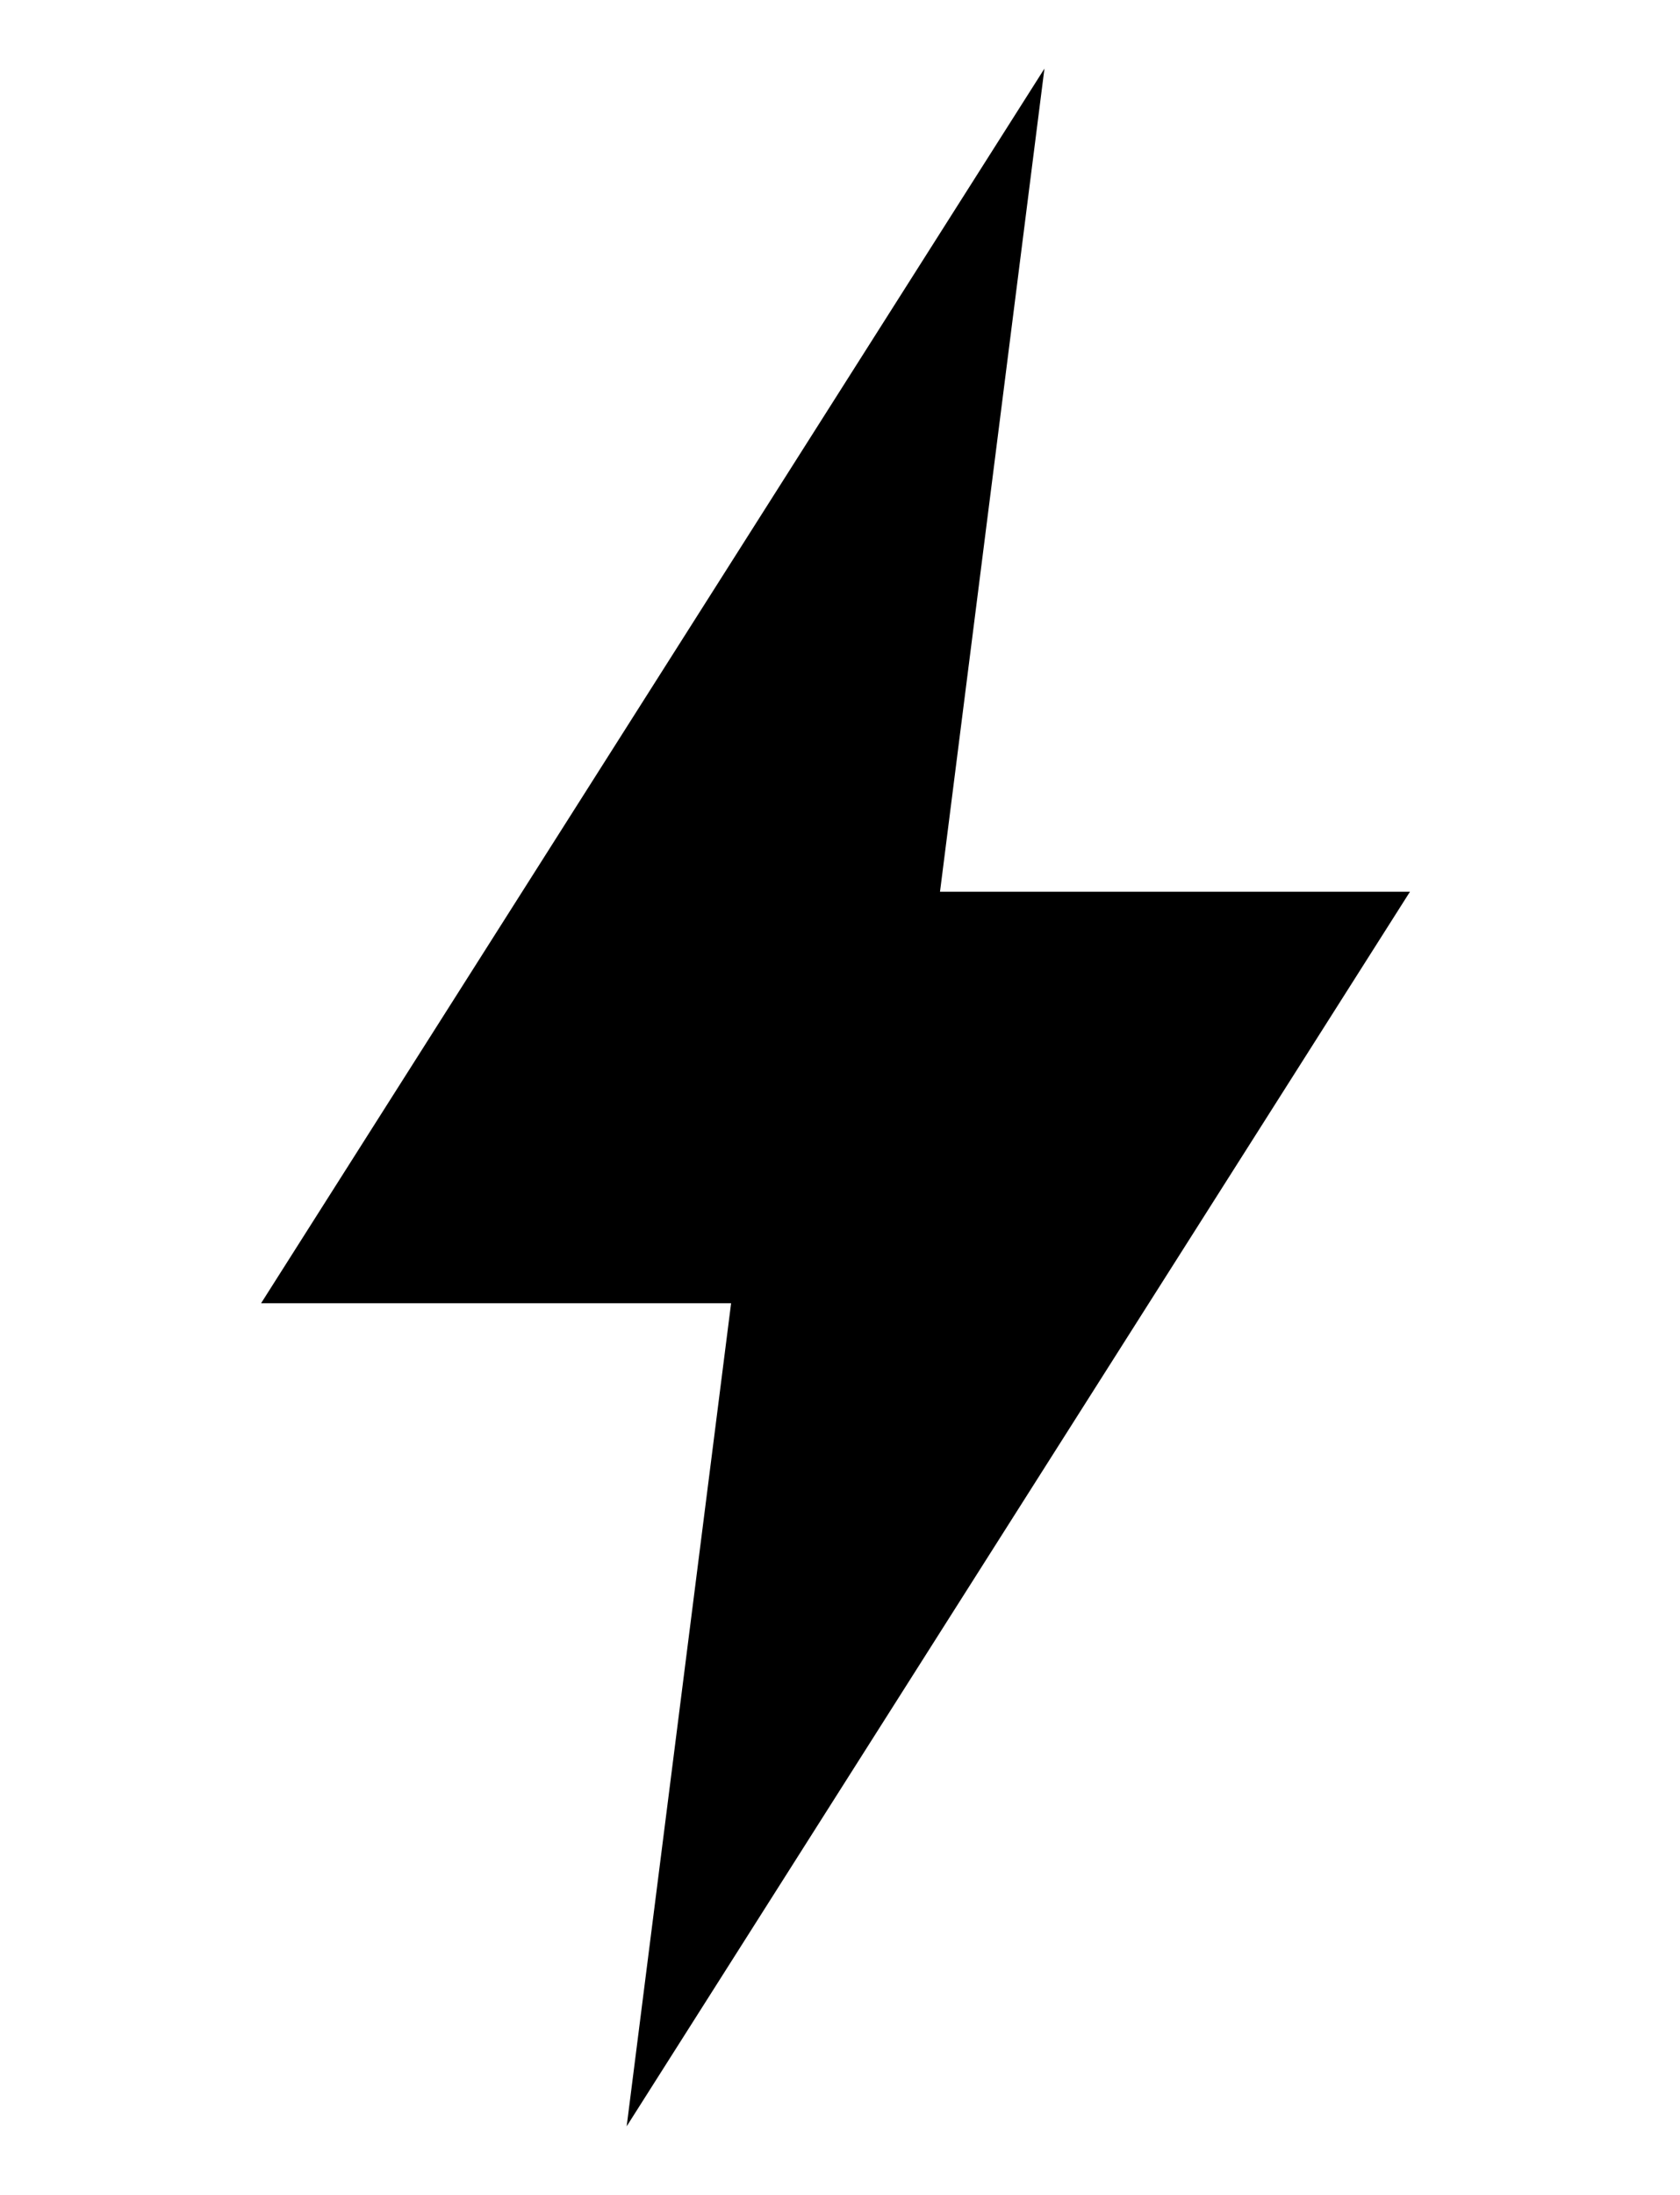
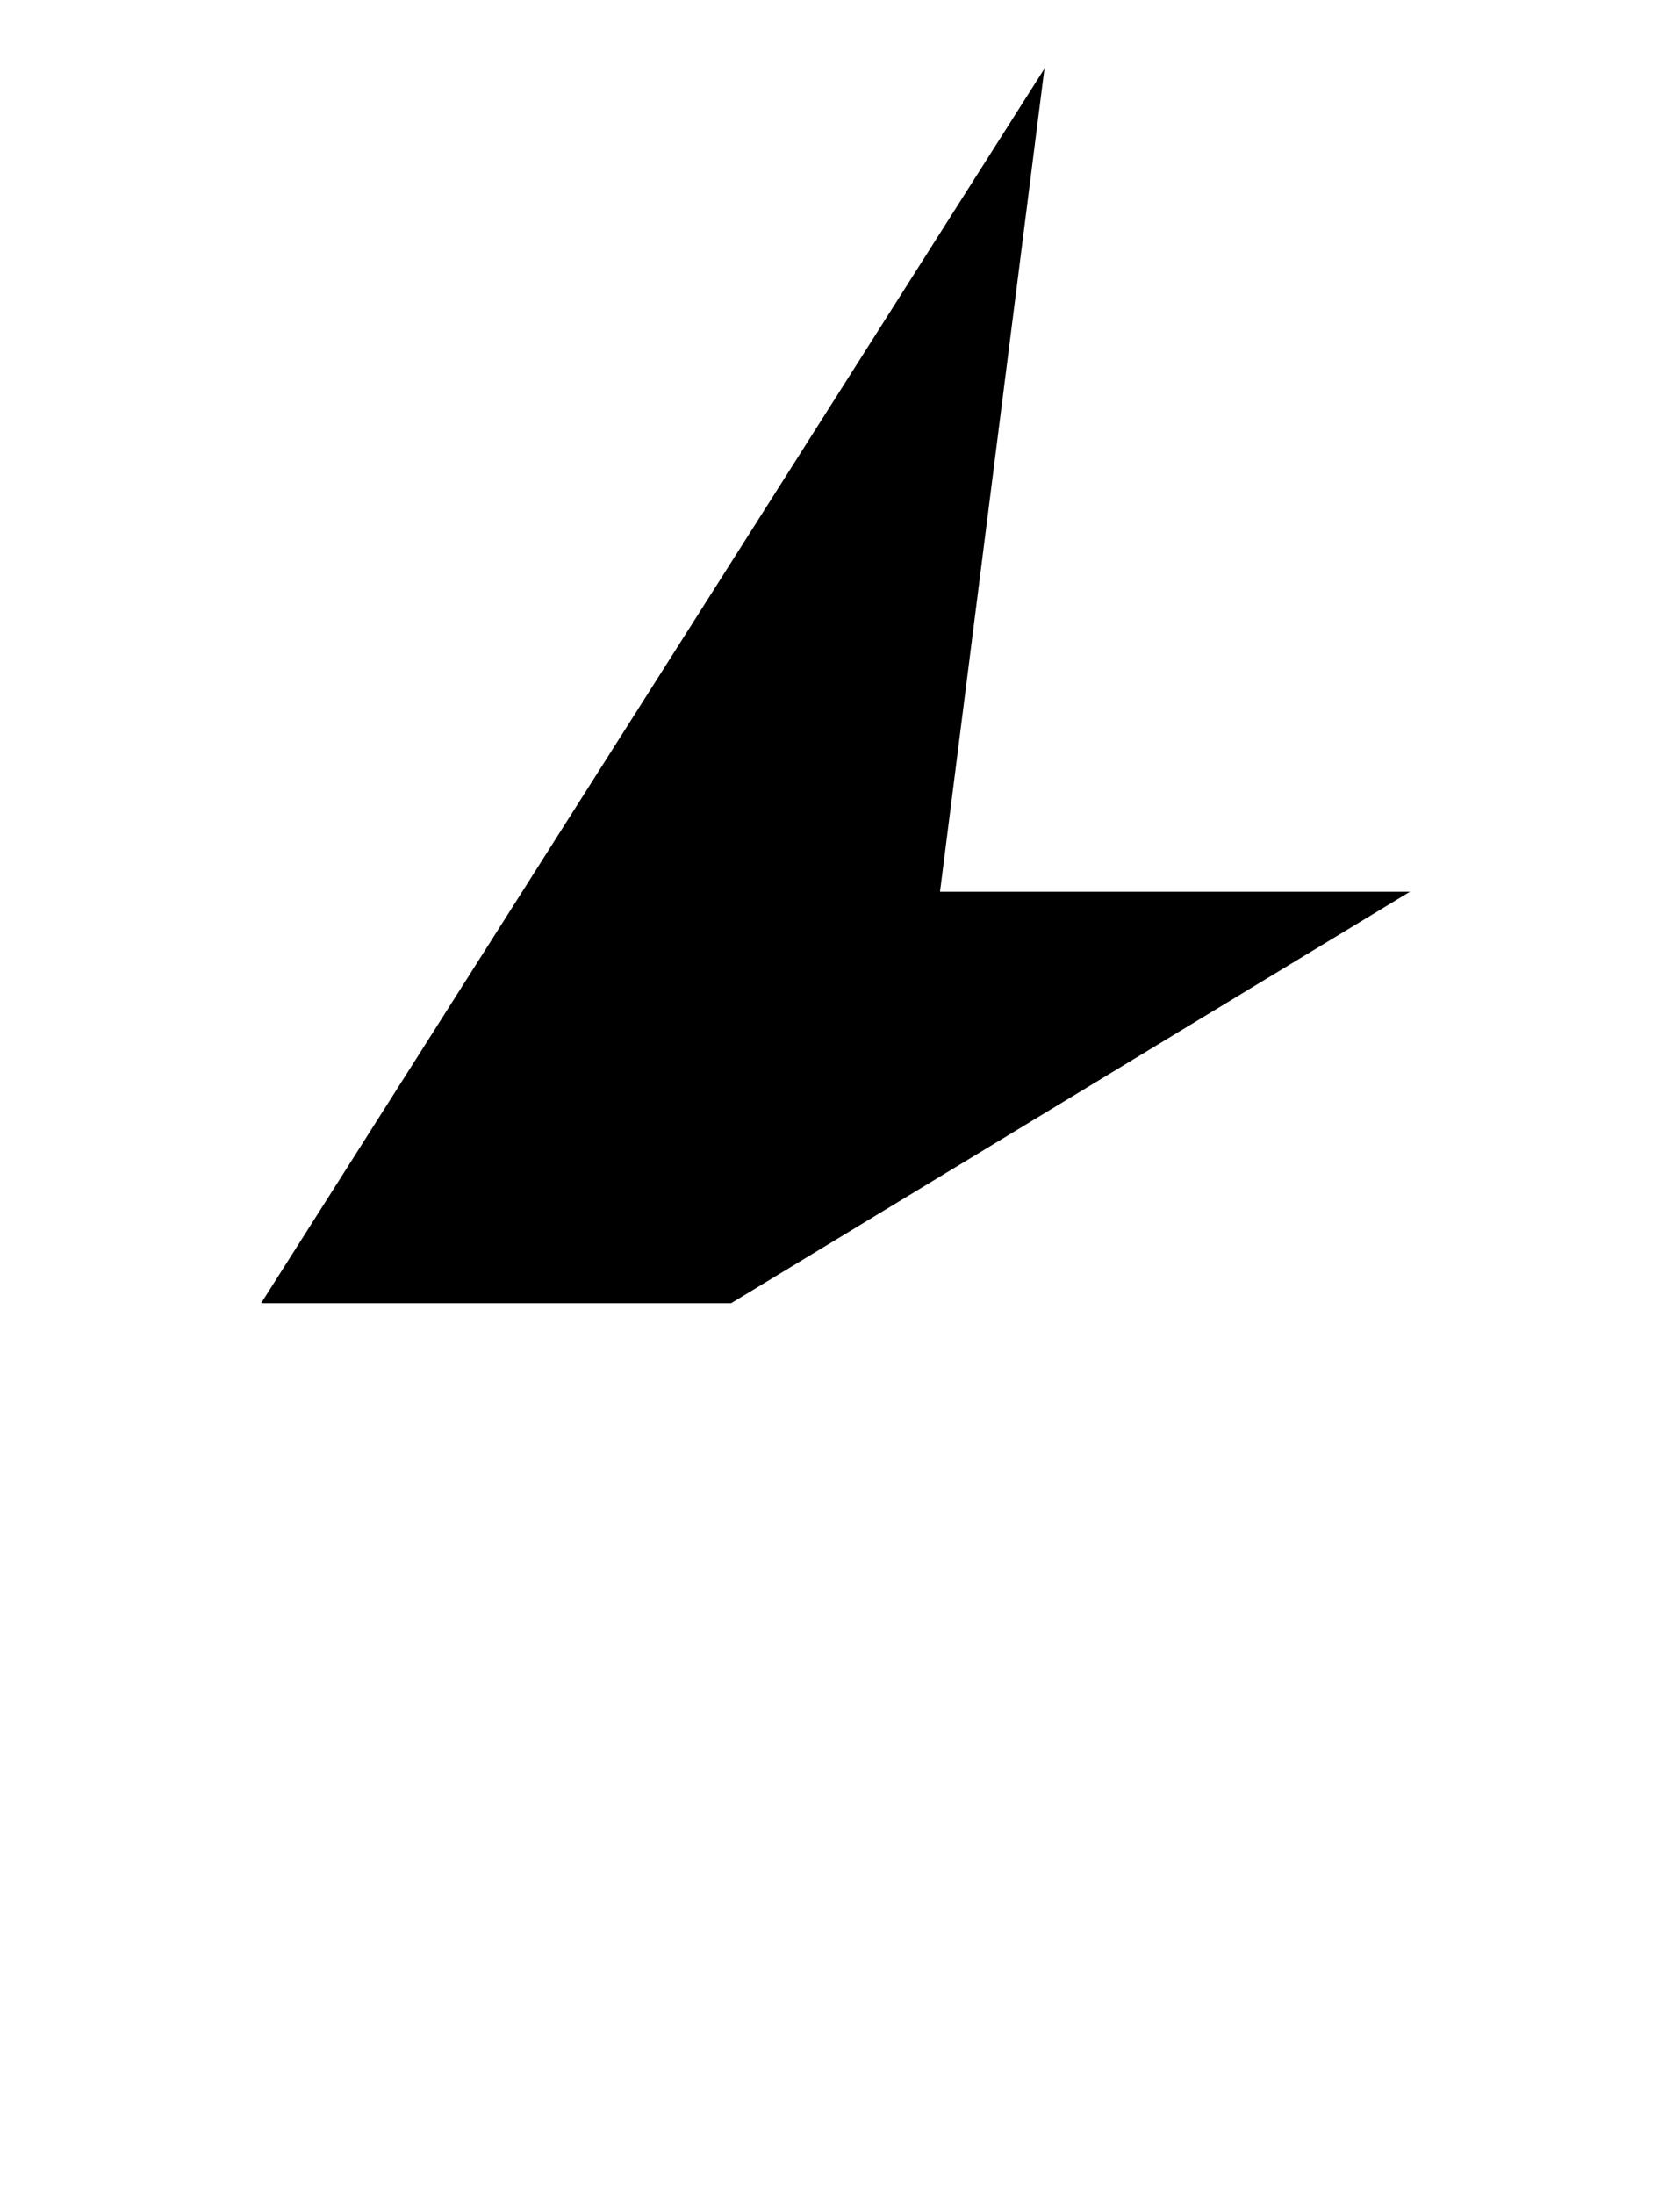
<svg xmlns="http://www.w3.org/2000/svg" width="72" height="94" viewBox="0 0 72 94" fill="none">
  <g id="famicons:flash-sharp">
-     <path id="Vector" d="M60.428 38.188H40.286L44.762 2.938L11.19 55.812H31.333L26.857 91.062L60.428 38.188Z" fill="black" />
+     <path id="Vector" d="M60.428 38.188H40.286L44.762 2.938L11.19 55.812H31.333L60.428 38.188Z" fill="black" />
  </g>
</svg>